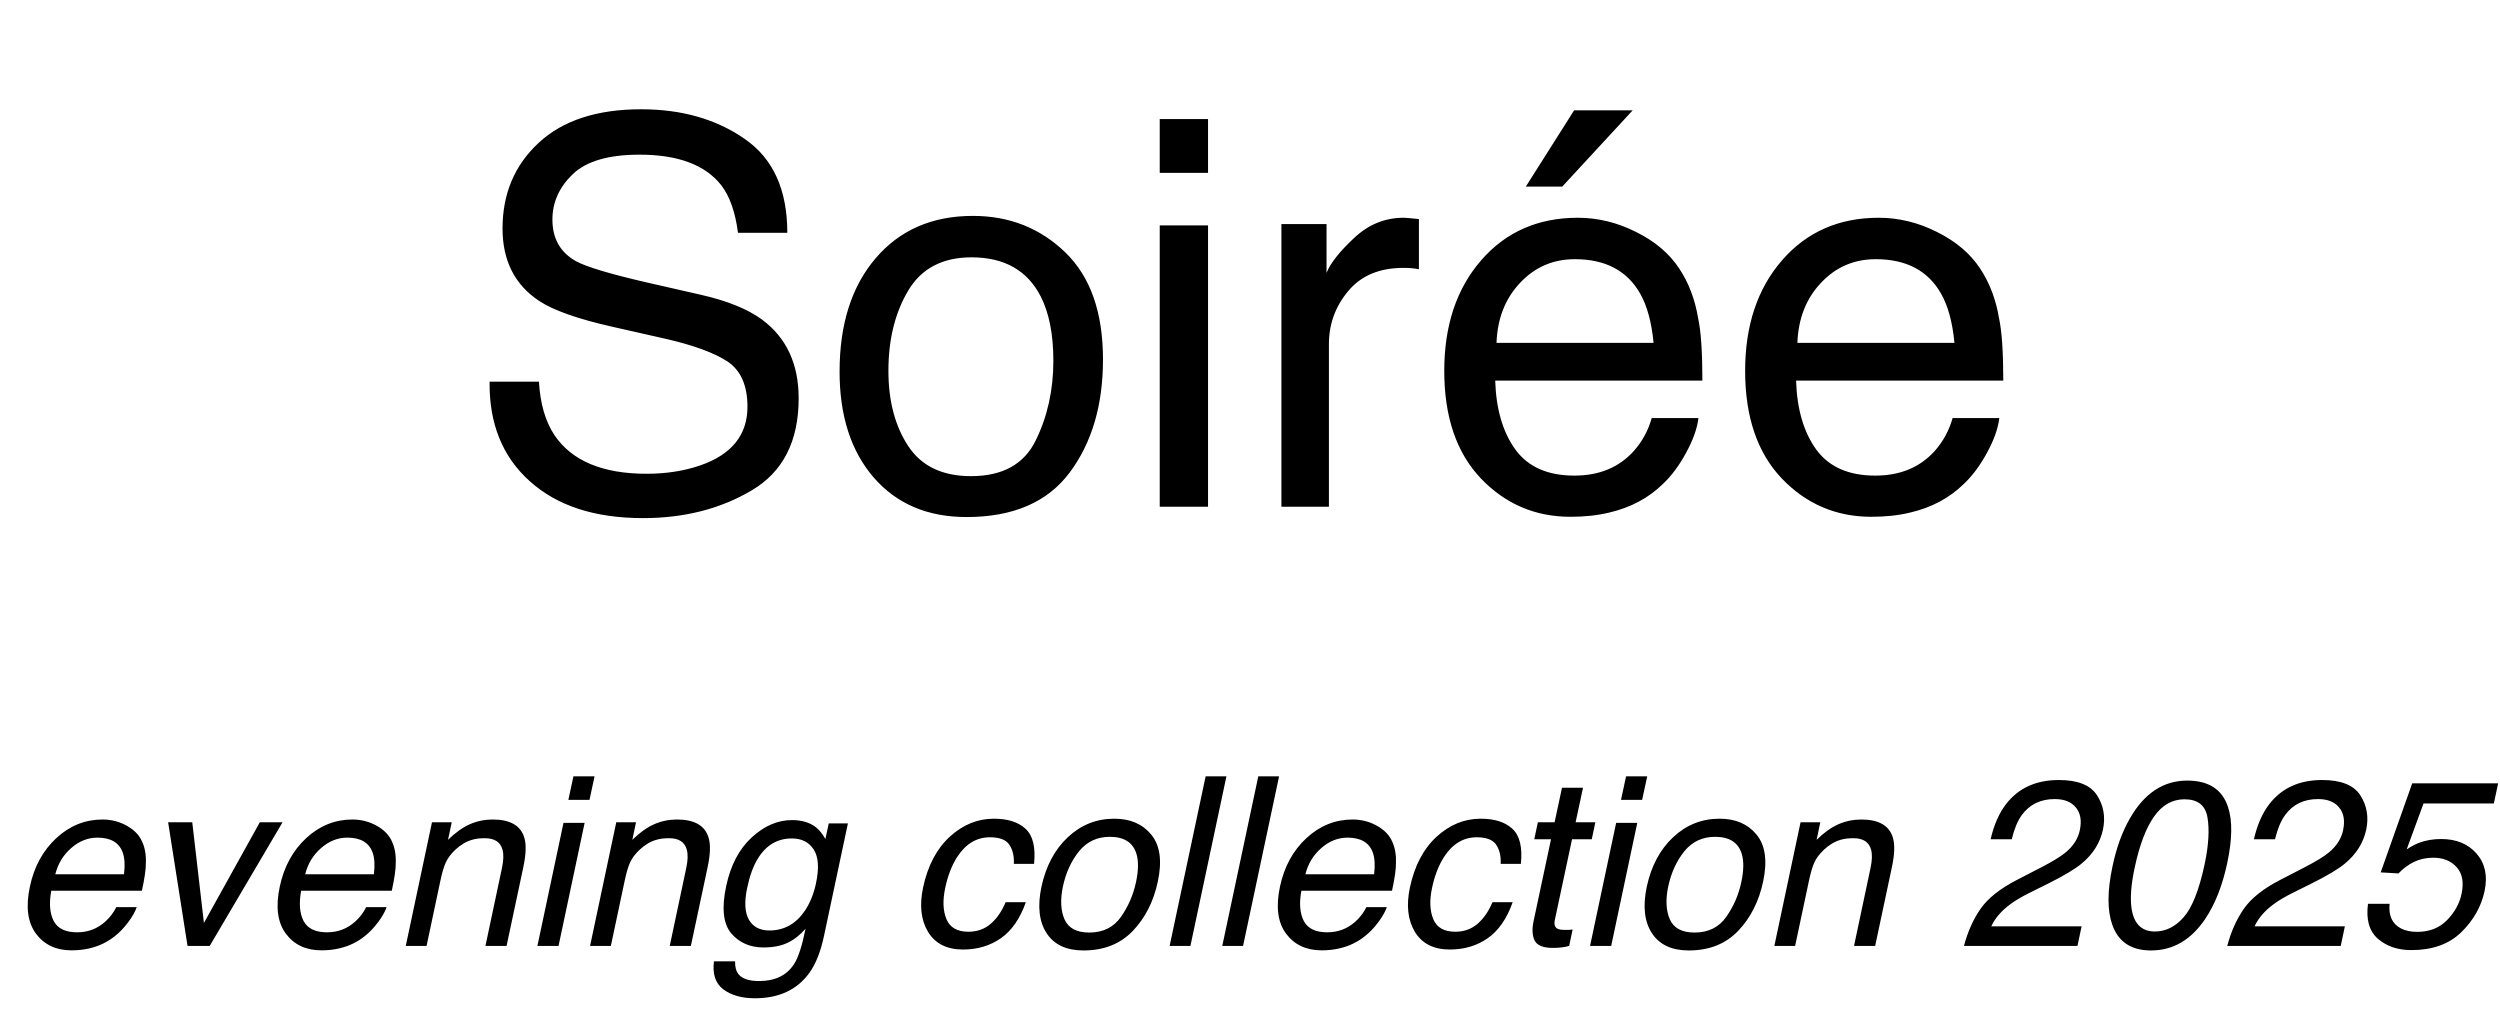
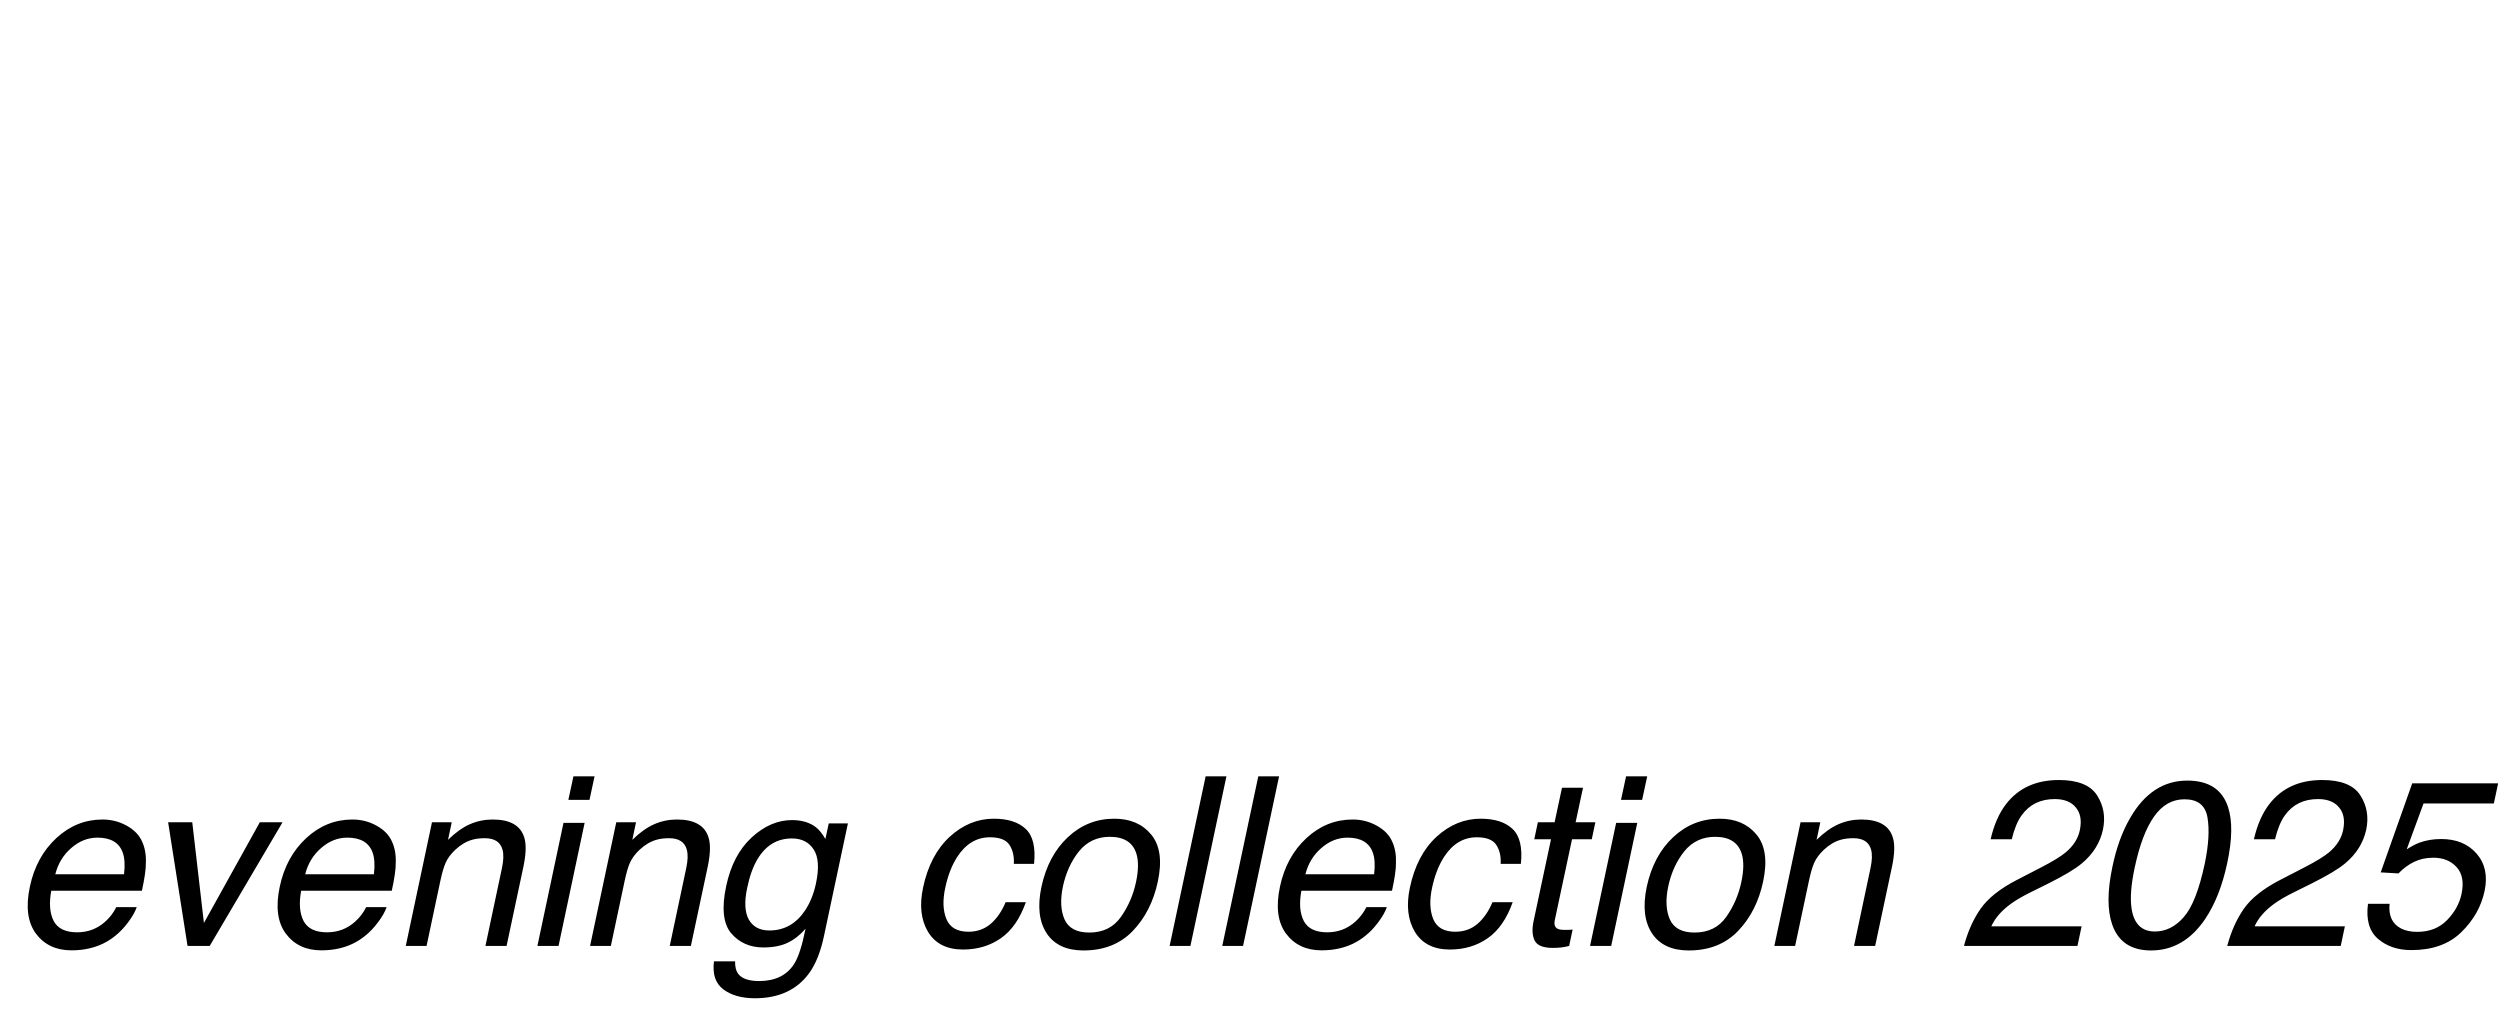
<svg xmlns="http://www.w3.org/2000/svg" width="148" height="60" viewBox="0 0 148 60" fill="none">
  <path d="M8.415 49.827C8.584 50.196 8.657 50.627 8.634 51.119C8.638 51.456 8.561 51.994 8.401 52.732H3.035C2.898 53.475 2.946 54.072 3.179 54.523C3.416 54.97 3.878 55.193 4.566 55.193C5.209 55.193 5.765 54.981 6.234 54.558C6.508 54.312 6.724 54.027 6.884 53.703H8.094C8.003 53.972 7.832 54.273 7.581 54.605C7.335 54.934 7.077 55.203 6.809 55.412C6.357 55.777 5.842 56.023 5.264 56.15C4.949 56.223 4.605 56.26 4.231 56.26C3.32 56.26 2.618 55.929 2.126 55.269C1.634 54.603 1.515 53.673 1.771 52.48C2.021 51.304 2.543 50.349 3.336 49.615C4.129 48.882 5.04 48.515 6.07 48.515C6.59 48.515 7.068 48.638 7.506 48.884C7.943 49.125 8.246 49.44 8.415 49.827ZM7.342 51.755C7.406 51.222 7.381 50.796 7.267 50.477C7.057 49.884 6.558 49.588 5.77 49.588C5.204 49.588 4.687 49.793 4.218 50.203C3.748 50.609 3.434 51.126 3.274 51.755H7.342ZM11.382 48.679L12.072 54.64L15.381 48.679H16.727L12.414 56H11.102L9.953 48.679H11.382ZM23.208 49.827C23.377 50.196 23.45 50.627 23.427 51.119C23.431 51.456 23.354 51.994 23.194 52.732H17.828C17.691 53.475 17.739 54.072 17.972 54.523C18.209 54.97 18.671 55.193 19.359 55.193C20.002 55.193 20.558 54.981 21.027 54.558C21.301 54.312 21.517 54.027 21.677 53.703H22.887C22.796 53.972 22.625 54.273 22.374 54.605C22.128 54.934 21.87 55.203 21.602 55.412C21.15 55.777 20.635 56.023 20.057 56.15C19.742 56.223 19.398 56.26 19.024 56.26C18.113 56.26 17.411 55.929 16.919 55.269C16.427 54.603 16.308 53.673 16.564 52.48C16.814 51.304 17.336 50.349 18.129 49.615C18.922 48.882 19.833 48.515 20.863 48.515C21.383 48.515 21.861 48.638 22.299 48.884C22.736 49.125 23.039 49.44 23.208 49.827ZM22.135 51.755C22.199 51.222 22.174 50.796 22.06 50.477C21.85 49.884 21.351 49.588 20.562 49.588C19.997 49.588 19.48 49.793 19.011 50.203C18.541 50.609 18.227 51.126 18.067 51.755H22.135ZM25.573 48.679H26.742L26.523 49.718C26.961 49.289 27.392 48.982 27.815 48.795C28.244 48.608 28.695 48.515 29.169 48.515C30.208 48.515 30.832 48.877 31.042 49.602C31.16 49.998 31.142 50.565 30.987 51.304L29.989 56H28.738L29.716 51.386C29.811 50.939 29.823 50.579 29.75 50.306C29.627 49.85 29.278 49.622 28.704 49.622C28.412 49.622 28.166 49.652 27.966 49.711C27.606 49.811 27.266 50.012 26.947 50.312C26.692 50.554 26.505 50.805 26.387 51.065C26.273 51.32 26.166 51.687 26.065 52.165L25.252 56H24.021L25.573 48.679ZM33.359 48.713H34.61L33.065 56H31.814L33.359 48.713ZM33.947 45.958H35.198L34.898 47.352H33.647L33.947 45.958ZM36.483 48.679H37.652L37.434 49.718C37.871 49.289 38.302 48.982 38.726 48.795C39.154 48.608 39.605 48.515 40.079 48.515C41.118 48.515 41.742 48.877 41.952 49.602C42.071 49.998 42.052 50.565 41.898 51.304L40.899 56H39.648L40.626 51.386C40.722 50.939 40.733 50.579 40.66 50.306C40.537 49.85 40.188 49.622 39.614 49.622C39.323 49.622 39.077 49.652 38.876 49.711C38.516 49.811 38.176 50.012 37.857 50.312C37.602 50.554 37.415 50.805 37.297 51.065C37.183 51.32 37.076 51.687 36.976 52.165L36.162 56H34.932L36.483 48.679ZM48.303 48.973C48.503 49.132 48.69 49.365 48.863 49.67L49.062 48.747H50.196L48.781 55.405C48.585 56.335 48.294 57.069 47.906 57.606C47.182 58.6 46.111 59.097 44.693 59.097C43.905 59.097 43.278 58.919 42.813 58.563C42.353 58.213 42.171 57.661 42.267 56.909H43.518C43.508 57.237 43.575 57.49 43.716 57.668C43.935 57.941 44.342 58.078 44.94 58.078C45.883 58.078 46.571 57.745 47.004 57.08C47.259 56.688 47.487 55.989 47.688 54.981C47.364 55.355 47.008 55.633 46.621 55.815C46.238 55.998 45.762 56.089 45.192 56.089C44.399 56.089 43.764 55.809 43.285 55.248C42.811 54.683 42.713 53.751 42.991 52.452C43.251 51.226 43.752 50.269 44.495 49.581C45.242 48.893 46.04 48.549 46.888 48.549C47.462 48.549 47.934 48.69 48.303 48.973ZM46.881 49.636C46.015 49.636 45.338 50.041 44.851 50.852C44.586 51.285 44.381 51.853 44.235 52.555C44.058 53.38 44.09 54.008 44.331 54.441C44.577 54.87 44.983 55.084 45.548 55.084C46.432 55.084 47.138 54.685 47.667 53.888C47.963 53.437 48.175 52.91 48.303 52.309C48.499 51.402 48.455 50.73 48.173 50.292C47.89 49.855 47.46 49.636 46.881 49.636ZM61.216 51.14H60.02C60.042 50.688 59.956 50.315 59.76 50.019C59.564 49.718 59.179 49.567 58.605 49.567C57.821 49.567 57.178 49.95 56.677 50.716C56.353 51.213 56.114 51.825 55.959 52.555C55.8 53.288 55.822 53.906 56.027 54.407C56.232 54.908 56.668 55.159 57.333 55.159C57.843 55.159 58.281 55.004 58.645 54.694C59.01 54.38 59.306 53.952 59.534 53.409H60.73C60.389 54.38 59.897 55.091 59.254 55.542C58.611 55.989 57.864 56.212 57.012 56.212C56.055 56.212 55.364 55.863 54.94 55.166C54.521 54.464 54.423 53.589 54.647 52.541C54.92 51.256 55.444 50.255 56.219 49.54C56.998 48.825 57.871 48.467 58.837 48.467C59.662 48.467 60.288 48.667 60.717 49.068C61.15 49.469 61.316 50.16 61.216 51.14ZM67.252 52.22C67.398 51.536 67.407 50.98 67.279 50.552C67.074 49.877 66.548 49.54 65.7 49.54C64.948 49.54 64.34 49.827 63.875 50.401C63.415 50.976 63.098 51.668 62.925 52.48C62.761 53.259 62.793 53.908 63.02 54.428C63.253 54.947 63.741 55.207 64.483 55.207C65.299 55.207 65.924 54.899 66.356 54.284C66.794 53.664 67.092 52.976 67.252 52.22ZM68.544 52.185C68.293 53.366 67.799 54.341 67.061 55.111C66.322 55.882 65.349 56.267 64.142 56.267C63.134 56.267 62.408 55.927 61.961 55.248C61.514 54.565 61.412 53.648 61.653 52.5C61.918 51.27 62.44 50.29 63.219 49.56C63.998 48.831 64.914 48.467 65.967 48.467C66.91 48.467 67.639 48.781 68.154 49.41C68.674 50.039 68.804 50.964 68.544 52.185ZM71.374 45.958H72.605L70.472 56H69.241L71.374 45.958ZM74.491 45.958H75.722L73.589 56H72.358L74.491 45.958ZM82.421 49.827C82.59 50.196 82.662 50.627 82.64 51.119C82.644 51.456 82.567 51.994 82.407 52.732H77.041C76.904 53.475 76.952 54.072 77.185 54.523C77.421 54.97 77.884 55.193 78.572 55.193C79.215 55.193 79.771 54.981 80.24 54.558C80.514 54.312 80.73 54.027 80.89 53.703H82.1C82.008 53.972 81.838 54.273 81.587 54.605C81.341 54.934 81.083 55.203 80.814 55.412C80.363 55.777 79.848 56.023 79.269 56.15C78.955 56.223 78.611 56.26 78.237 56.26C77.326 56.26 76.624 55.929 76.132 55.269C75.64 54.603 75.521 53.673 75.776 52.48C76.027 51.304 76.549 50.349 77.342 49.615C78.135 48.882 79.046 48.515 80.076 48.515C80.596 48.515 81.074 48.638 81.512 48.884C81.949 49.125 82.252 49.44 82.421 49.827ZM81.348 51.755C81.412 51.222 81.386 50.796 81.272 50.477C81.063 49.884 80.564 49.588 79.775 49.588C79.21 49.588 78.693 49.793 78.224 50.203C77.754 50.609 77.44 51.126 77.28 51.755H81.348ZM90.036 51.14H88.84C88.863 50.688 88.776 50.315 88.58 50.019C88.384 49.718 87.999 49.567 87.425 49.567C86.641 49.567 85.998 49.95 85.497 50.716C85.174 51.213 84.934 51.825 84.779 52.555C84.62 53.288 84.643 53.906 84.848 54.407C85.053 54.908 85.488 55.159 86.153 55.159C86.664 55.159 87.101 55.004 87.466 54.694C87.83 54.38 88.127 53.952 88.355 53.409H89.551C89.209 54.38 88.717 55.091 88.074 55.542C87.432 55.989 86.684 56.212 85.832 56.212C84.875 56.212 84.185 55.863 83.761 55.166C83.341 54.464 83.243 53.589 83.467 52.541C83.74 51.256 84.264 50.255 85.039 49.54C85.818 48.825 86.691 48.467 87.657 48.467C88.482 48.467 89.109 48.667 89.537 49.068C89.97 49.469 90.136 50.16 90.036 51.14ZM92.47 46.635H93.714L93.276 48.679H94.445L94.233 49.684H93.064L92.046 54.462C91.991 54.717 92.041 54.888 92.196 54.975C92.283 55.025 92.438 55.05 92.661 55.05C92.72 55.05 92.784 55.05 92.853 55.05C92.921 55.045 93.003 55.038 93.099 55.029L92.894 56C92.743 56.041 92.588 56.071 92.429 56.089C92.274 56.107 92.107 56.116 91.93 56.116C91.356 56.116 90.995 55.97 90.85 55.679C90.708 55.383 90.688 55 90.788 54.53L91.82 49.684H90.829L91.041 48.679H92.032L92.47 46.635ZM95.676 48.713H96.927L95.382 56H94.131L95.676 48.713ZM96.264 45.958H97.515L97.214 47.352H95.963L96.264 45.958ZM103.086 52.22C103.232 51.536 103.241 50.98 103.113 50.552C102.908 49.877 102.382 49.54 101.534 49.54C100.782 49.54 100.174 49.827 99.709 50.401C99.249 50.976 98.932 51.668 98.759 52.48C98.595 53.259 98.627 53.908 98.855 54.428C99.087 54.947 99.575 55.207 100.317 55.207C101.133 55.207 101.757 54.899 102.19 54.284C102.628 53.664 102.926 52.976 103.086 52.22ZM104.378 52.185C104.127 53.366 103.633 54.341 102.895 55.111C102.156 55.882 101.183 56.267 99.976 56.267C98.968 56.267 98.242 55.927 97.795 55.248C97.348 54.565 97.246 53.648 97.487 52.5C97.752 51.27 98.273 50.29 99.053 49.56C99.832 48.831 100.748 48.467 101.801 48.467C102.744 48.467 103.473 48.781 103.988 49.41C104.508 50.039 104.638 50.964 104.378 52.185ZM106.593 48.679H107.762L107.543 49.718C107.98 49.289 108.411 48.982 108.835 48.795C109.263 48.608 109.715 48.515 110.188 48.515C111.228 48.515 111.852 48.877 112.062 49.602C112.18 49.998 112.162 50.565 112.007 51.304L111.009 56H109.758L110.735 51.386C110.831 50.939 110.842 50.579 110.77 50.306C110.646 49.85 110.298 49.622 109.724 49.622C109.432 49.622 109.186 49.652 108.985 49.711C108.625 49.811 108.286 50.012 107.967 50.312C107.712 50.554 107.525 50.805 107.406 51.065C107.292 51.32 107.185 51.687 107.085 52.165L106.271 56H105.041L106.593 48.679ZM119.39 52.097L120.859 51.338C121.52 50.996 121.996 50.704 122.288 50.463C122.739 50.085 123.017 49.652 123.122 49.164C123.245 48.594 123.17 48.143 122.896 47.81C122.628 47.473 122.208 47.305 121.639 47.305C120.796 47.305 120.144 47.624 119.684 48.262C119.438 48.603 119.242 49.078 119.096 49.684H117.845C118.041 48.831 118.346 48.136 118.761 47.599C119.494 46.651 120.536 46.177 121.885 46.177C123.006 46.177 123.76 46.48 124.147 47.086C124.535 47.692 124.651 48.367 124.496 49.109C124.327 49.893 123.908 50.563 123.238 51.119C122.851 51.443 122.197 51.835 121.276 52.295L120.23 52.815C119.729 53.06 119.328 53.295 119.027 53.519C118.485 53.915 118.104 54.355 117.886 54.838H123.231L122.985 56H116.266C116.489 55.157 116.817 54.423 117.25 53.799C117.688 53.175 118.401 52.607 119.39 52.097ZM131.899 47.776C132.168 48.583 132.152 49.688 131.852 51.092C131.569 52.422 131.136 53.523 130.553 54.394C129.714 55.642 128.643 56.267 127.34 56.267C126.164 56.267 125.398 55.756 125.043 54.735C124.747 53.883 124.751 52.739 125.057 51.304C125.289 50.192 125.635 49.237 126.096 48.44C126.948 46.954 128.078 46.211 129.486 46.211C130.753 46.211 131.558 46.733 131.899 47.776ZM130.519 51.14C130.751 50.028 130.806 49.114 130.683 48.398C130.564 47.678 130.111 47.318 129.322 47.318C128.598 47.318 127.996 47.66 127.518 48.344C127.039 49.023 126.659 50.025 126.376 51.352C126.162 52.35 126.098 53.152 126.185 53.758C126.317 54.683 126.779 55.145 127.572 55.145C128.21 55.145 128.778 54.863 129.274 54.298C129.776 53.733 130.19 52.68 130.519 51.14ZM134.976 52.097L136.445 51.338C137.106 50.996 137.582 50.704 137.874 50.463C138.325 50.085 138.603 49.652 138.708 49.164C138.831 48.594 138.756 48.143 138.482 47.81C138.214 47.473 137.794 47.305 137.225 47.305C136.382 47.305 135.73 47.624 135.27 48.262C135.023 48.603 134.827 49.078 134.682 49.684H133.431C133.627 48.831 133.932 48.136 134.347 47.599C135.08 46.651 136.122 46.177 137.471 46.177C138.592 46.177 139.346 46.48 139.733 47.086C140.121 47.692 140.237 48.367 140.082 49.109C139.913 49.893 139.494 50.563 138.824 51.119C138.437 51.443 137.783 51.835 136.862 52.295L135.816 52.815C135.315 53.06 134.914 53.295 134.613 53.519C134.071 53.915 133.69 54.355 133.472 54.838H138.817L138.571 56H131.852C132.075 55.157 132.403 54.423 132.836 53.799C133.273 53.175 133.987 52.607 134.976 52.097ZM141.463 53.505C141.395 54.207 141.618 54.692 142.133 54.961C142.393 55.098 142.714 55.166 143.097 55.166C143.826 55.166 144.416 54.934 144.867 54.469C145.318 54.004 145.603 53.489 145.722 52.924C145.868 52.24 145.772 51.712 145.435 51.338C145.097 50.964 144.637 50.777 144.054 50.777C143.63 50.777 143.249 50.859 142.912 51.023C142.575 51.188 142.267 51.415 141.989 51.707L140.937 51.645L142.803 46.375H147.889L147.636 47.565H143.473L142.475 50.285C142.739 50.112 142.983 49.982 143.206 49.895C143.603 49.745 144.04 49.67 144.519 49.67C145.416 49.67 146.116 49.959 146.617 50.538C147.118 51.117 147.276 51.851 147.089 52.739C146.893 53.664 146.433 54.48 145.708 55.187C144.988 55.893 144.001 56.246 142.748 56.246C141.951 56.246 141.292 56.023 140.772 55.576C140.257 55.125 140.062 54.435 140.185 53.505H141.463Z" fill="black" />
-   <path d="M31.906 22.594C31.979 23.896 32.286 24.953 32.828 25.766C33.859 27.287 35.677 28.047 38.281 28.047C39.448 28.047 40.51 27.88 41.469 27.547C43.323 26.901 44.25 25.745 44.25 24.078C44.25 22.828 43.859 21.938 43.078 21.406C42.286 20.885 41.047 20.432 39.359 20.047L36.25 19.344C34.219 18.885 32.781 18.38 31.938 17.828C30.479 16.87 29.75 15.438 29.75 13.531C29.75 11.469 30.463 9.776 31.891 8.453C33.318 7.13 35.339 6.469 37.953 6.469C40.359 6.469 42.401 7.052 44.078 8.219C45.766 9.375 46.609 11.229 46.609 13.781H43.688C43.531 12.552 43.198 11.609 42.688 10.953C41.74 9.755 40.13 9.156 37.859 9.156C36.026 9.156 34.708 9.542 33.906 10.312C33.104 11.083 32.703 11.979 32.703 13C32.703 14.125 33.172 14.948 34.109 15.469C34.724 15.802 36.115 16.219 38.281 16.719L41.5 17.453C43.052 17.807 44.25 18.292 45.094 18.906C46.552 19.979 47.281 21.537 47.281 23.578C47.281 26.12 46.354 27.938 44.5 29.031C42.656 30.125 40.51 30.672 38.062 30.672C35.208 30.672 32.974 29.943 31.359 28.484C29.745 27.037 28.953 25.073 28.984 22.594H31.906ZM57.484 28.188C59.349 28.188 60.625 27.484 61.312 26.078C62.01 24.662 62.359 23.088 62.359 21.359C62.359 19.797 62.109 18.526 61.609 17.547C60.818 16.005 59.453 15.234 57.516 15.234C55.797 15.234 54.547 15.891 53.766 17.203C52.984 18.516 52.594 20.099 52.594 21.953C52.594 23.734 52.984 25.219 53.766 26.406C54.547 27.594 55.786 28.188 57.484 28.188ZM57.594 12.781C59.75 12.781 61.573 13.5 63.062 14.938C64.552 16.375 65.297 18.49 65.297 21.281C65.297 23.979 64.641 26.208 63.328 27.969C62.016 29.729 59.979 30.609 57.219 30.609C54.917 30.609 53.089 29.833 51.734 28.281C50.38 26.719 49.703 24.625 49.703 22C49.703 19.188 50.417 16.948 51.844 15.281C53.271 13.615 55.188 12.781 57.594 12.781ZM68.656 13.344H71.516V30H68.656V13.344ZM68.656 7.047H71.516V10.234H68.656V7.047ZM75.859 13.266H78.531V16.156C78.75 15.594 79.287 14.912 80.141 14.109C80.995 13.297 81.979 12.891 83.094 12.891C83.146 12.891 83.234 12.896 83.359 12.906C83.484 12.917 83.698 12.938 84 12.969V15.938C83.833 15.906 83.677 15.885 83.531 15.875C83.396 15.865 83.245 15.859 83.078 15.859C81.662 15.859 80.573 16.318 79.812 17.234C79.052 18.141 78.672 19.188 78.672 20.375V30H75.859V13.266ZM93.406 12.891C94.594 12.891 95.745 13.172 96.859 13.734C97.974 14.287 98.823 15.005 99.406 15.891C99.969 16.734 100.344 17.719 100.531 18.844C100.698 19.615 100.781 20.844 100.781 22.531H88.516C88.568 24.229 88.969 25.594 89.719 26.625C90.469 27.646 91.63 28.156 93.203 28.156C94.672 28.156 95.844 27.672 96.719 26.703C97.219 26.141 97.573 25.49 97.781 24.75H100.547C100.474 25.365 100.229 26.052 99.812 26.812C99.406 27.562 98.948 28.177 98.438 28.656C97.583 29.49 96.526 30.052 95.266 30.344C94.588 30.51 93.823 30.594 92.969 30.594C90.885 30.594 89.12 29.838 87.672 28.328C86.224 26.807 85.5 24.682 85.5 21.953C85.5 19.266 86.229 17.083 87.688 15.406C89.146 13.729 91.052 12.891 93.406 12.891ZM97.891 20.297C97.776 19.078 97.51 18.104 97.094 17.375C96.323 16.021 95.037 15.344 93.234 15.344C91.943 15.344 90.859 15.812 89.984 16.75C89.109 17.677 88.646 18.859 88.594 20.297H97.891ZM96.656 6.531L92.484 11.047H90.328L93.188 6.531H96.656ZM111.219 12.891C112.406 12.891 113.557 13.172 114.672 13.734C115.786 14.287 116.635 15.005 117.219 15.891C117.781 16.734 118.156 17.719 118.344 18.844C118.51 19.615 118.594 20.844 118.594 22.531H106.328C106.38 24.229 106.781 25.594 107.531 26.625C108.281 27.646 109.443 28.156 111.016 28.156C112.484 28.156 113.656 27.672 114.531 26.703C115.031 26.141 115.385 25.49 115.594 24.75H118.359C118.286 25.365 118.042 26.052 117.625 26.812C117.219 27.562 116.76 28.177 116.25 28.656C115.396 29.49 114.339 30.052 113.078 30.344C112.401 30.51 111.635 30.594 110.781 30.594C108.698 30.594 106.932 29.838 105.484 28.328C104.036 26.807 103.312 24.682 103.312 21.953C103.312 19.266 104.042 17.083 105.5 15.406C106.958 13.729 108.865 12.891 111.219 12.891ZM115.703 20.297C115.589 19.078 115.323 18.104 114.906 17.375C114.135 16.021 112.849 15.344 111.047 15.344C109.755 15.344 108.672 15.812 107.797 16.75C106.922 17.677 106.458 18.859 106.406 20.297H115.703Z" fill="black" />
</svg>